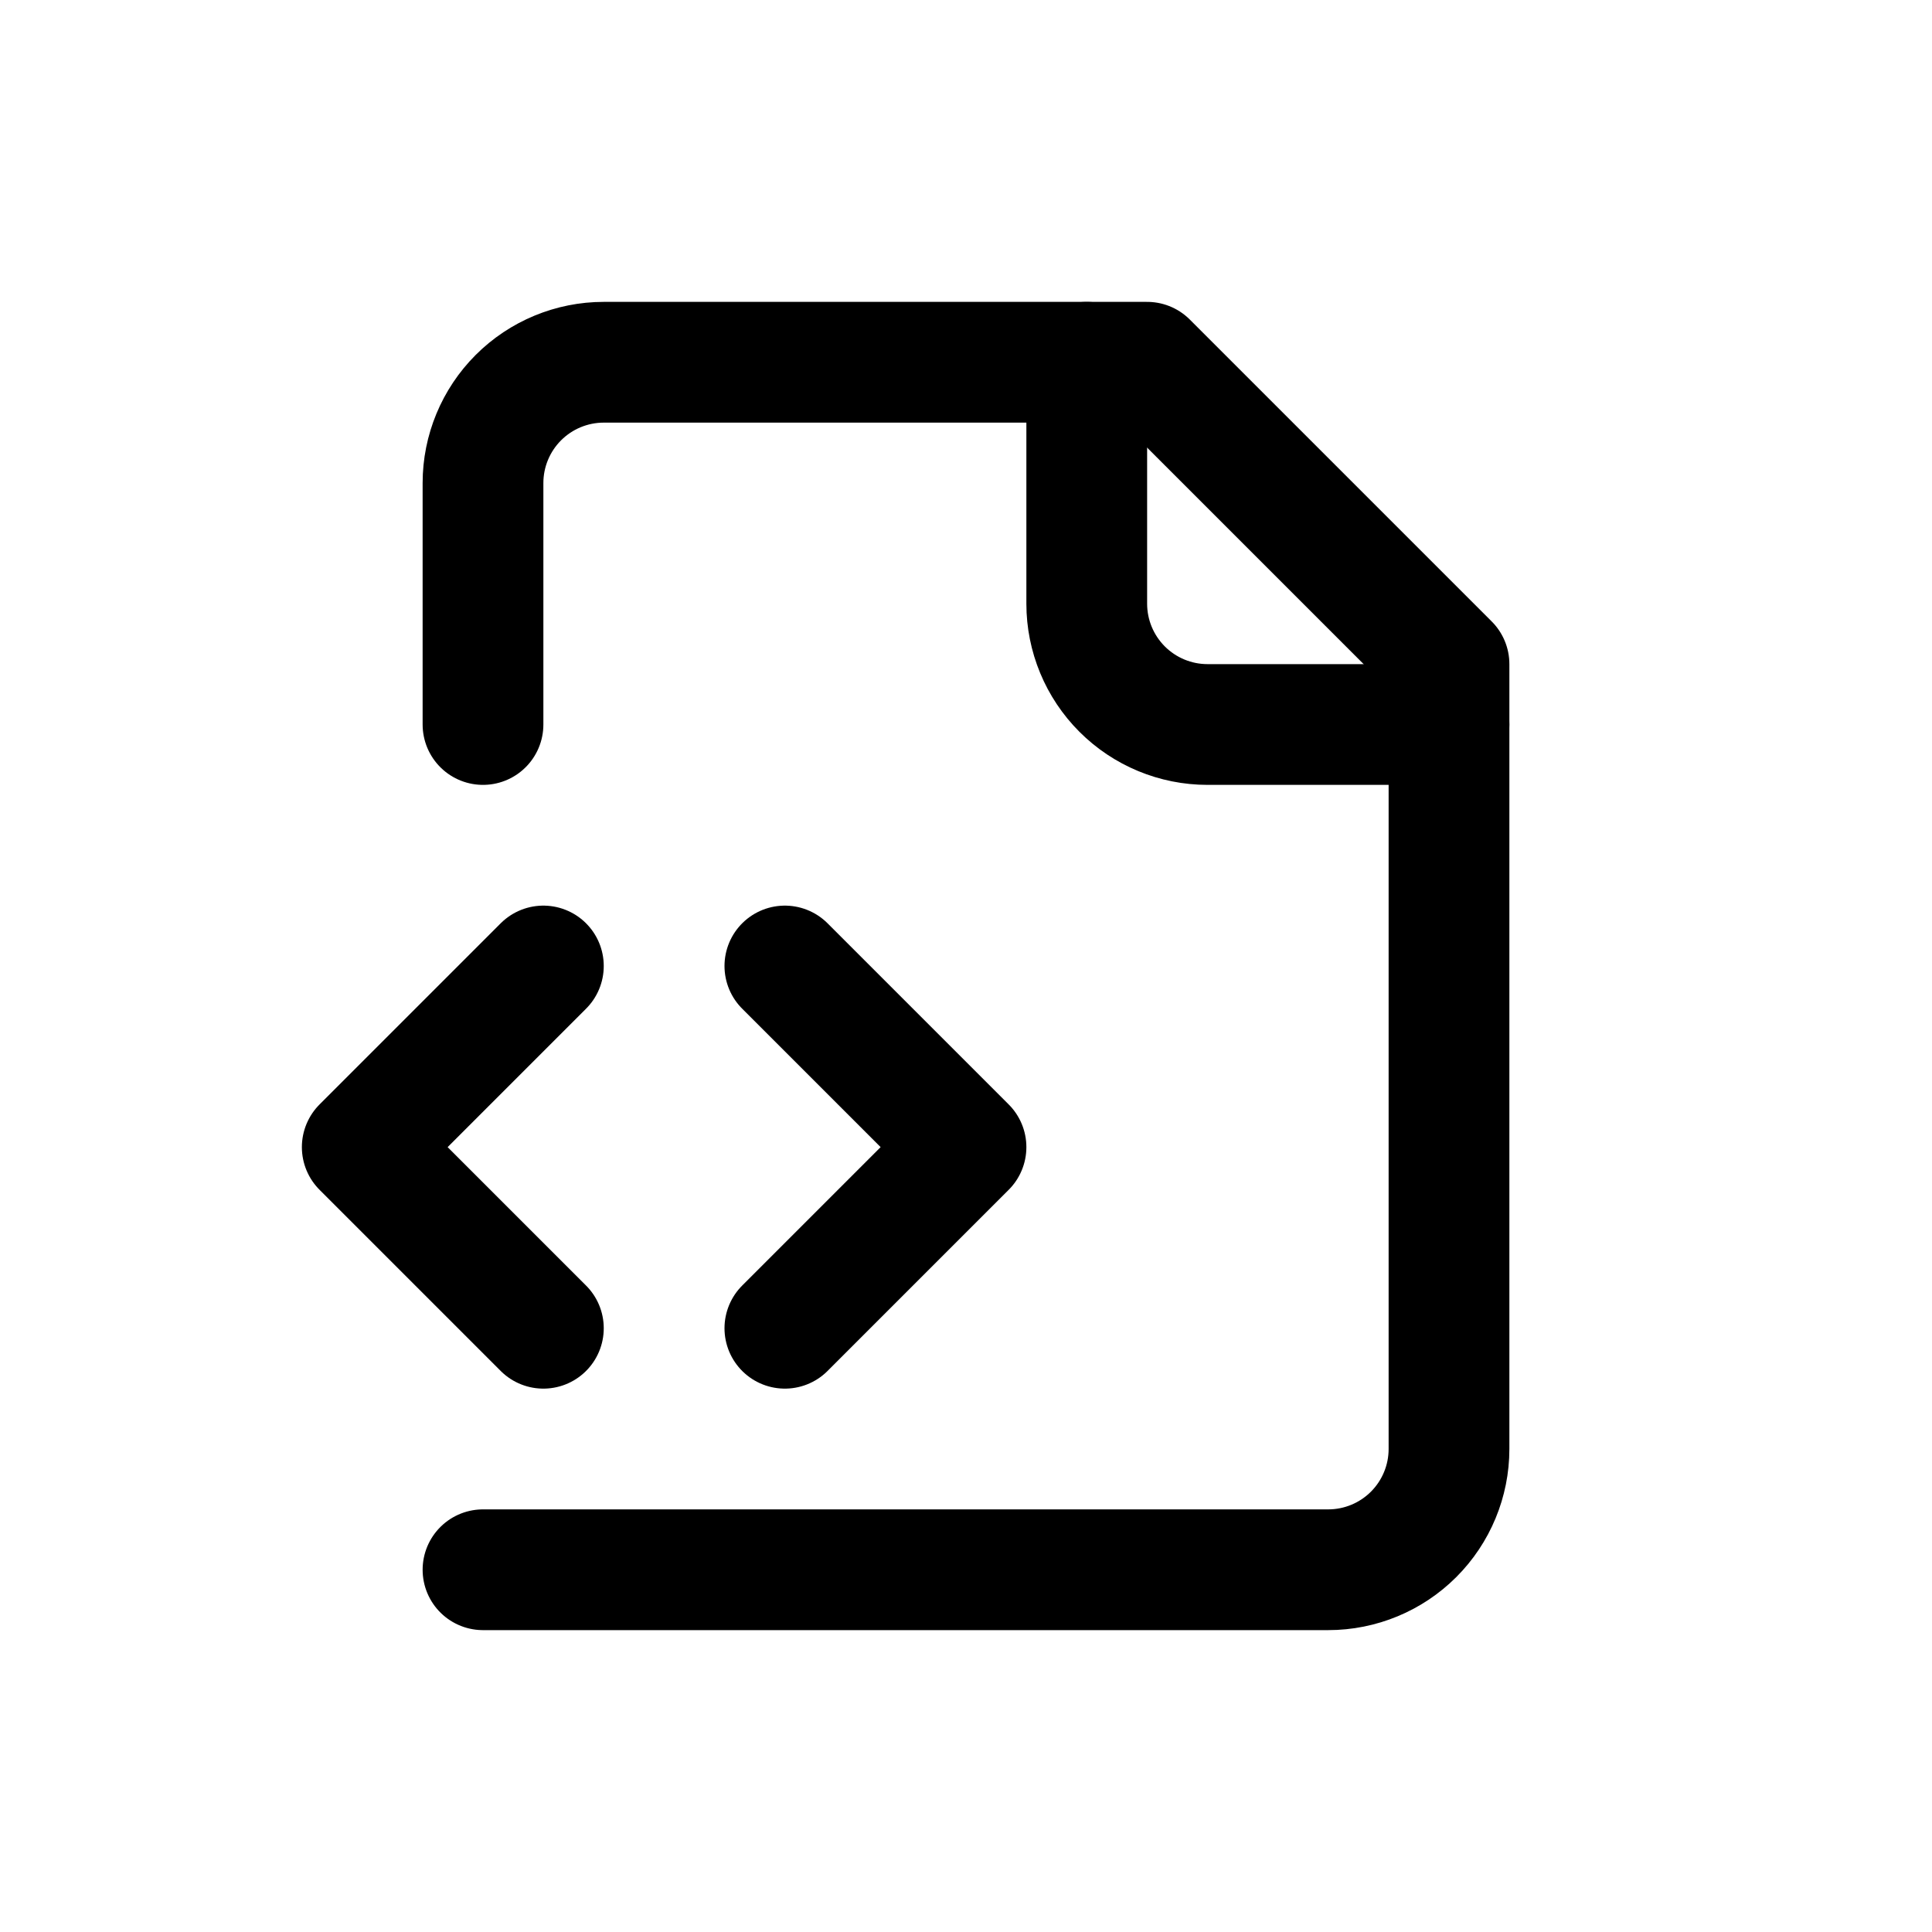
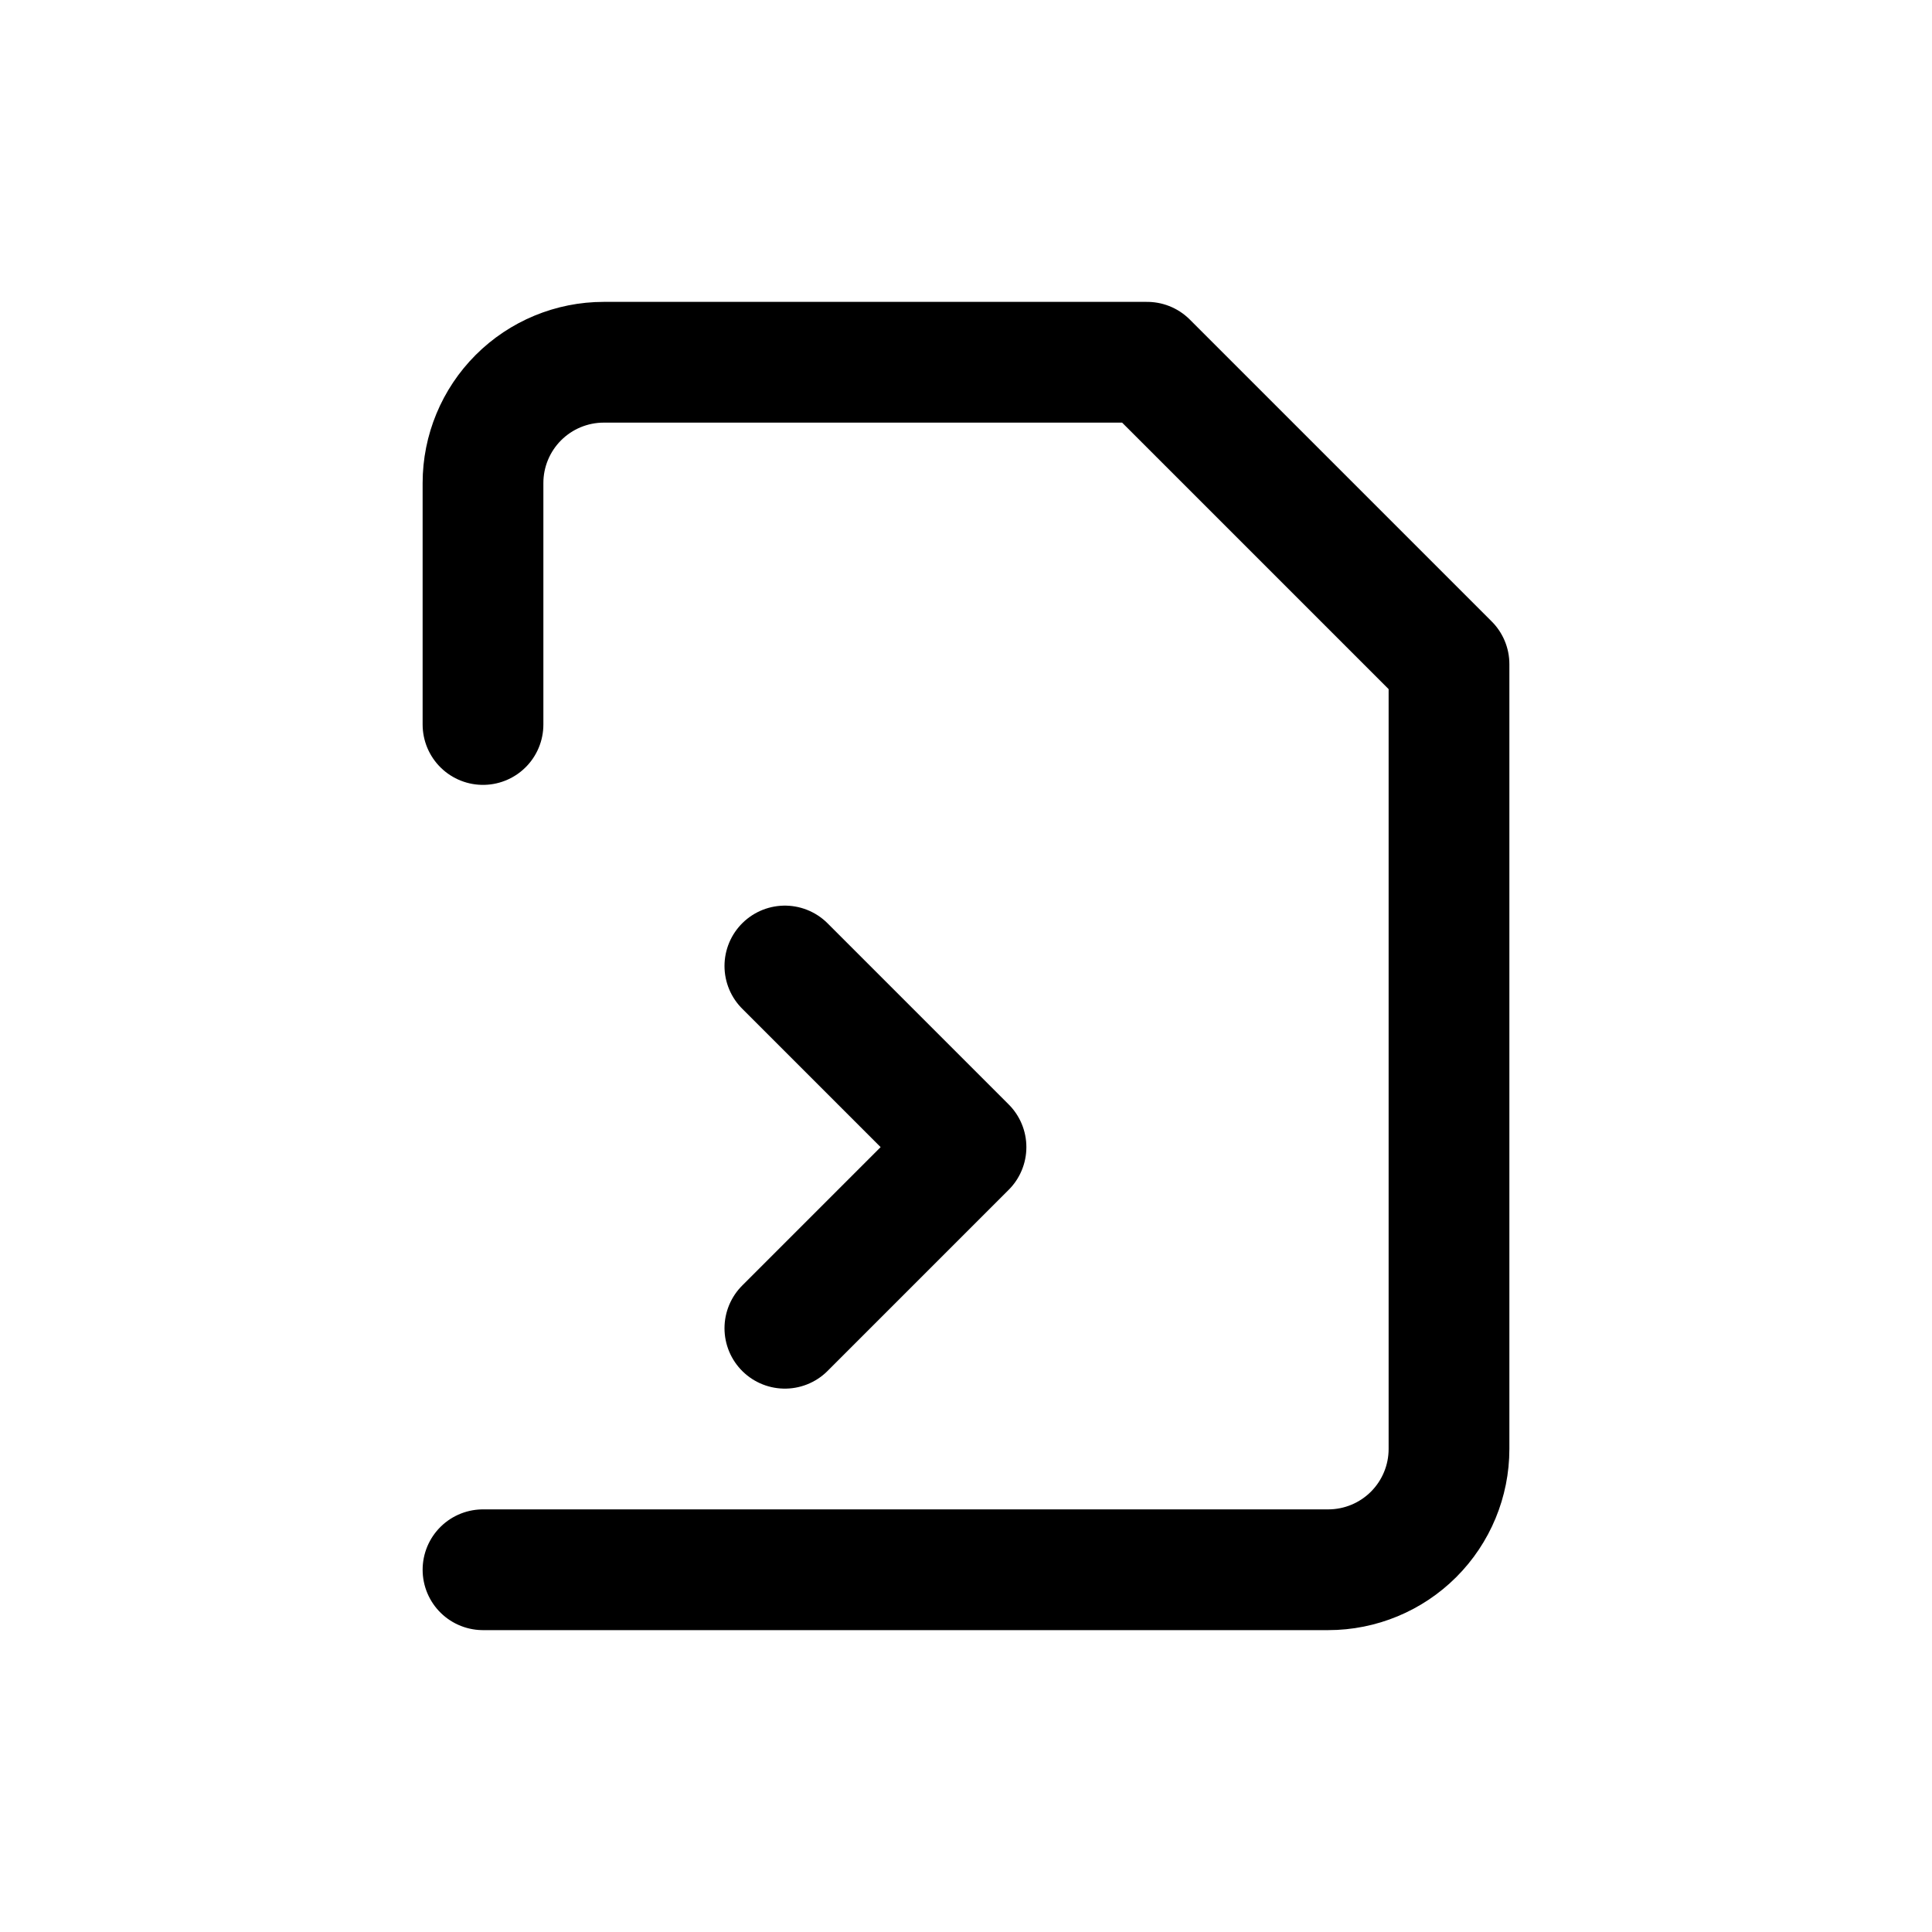
<svg xmlns="http://www.w3.org/2000/svg" width="32" height="32" viewBox="0 0 32 32" fill="none">
  <path d="M8 26H22C22.53 26 23.039 25.789 23.414 25.414C23.789 25.039 24 24.53 24 24V11L19 6H10C9.47 6 8.961 6.211 8.586 6.586C8.211 6.961 8 7.47 8 8V12" stroke="black" stroke-width="2" stroke-linecap="round" stroke-linejoin="round" />
-   <path d="M18 6V10C18 10.53 18.211 11.039 18.586 11.414C18.961 11.789 19.47 12 20 12H24" stroke="black" stroke-width="2" stroke-linecap="round" stroke-linejoin="round" />
-   <path d="M9 16L6 19L9 22" stroke="black" stroke-width="2" stroke-linecap="round" stroke-linejoin="round" />
  <path d="M13 22L16 19L13 16" stroke="black" stroke-width="2" stroke-linecap="round" stroke-linejoin="round" />
</svg>